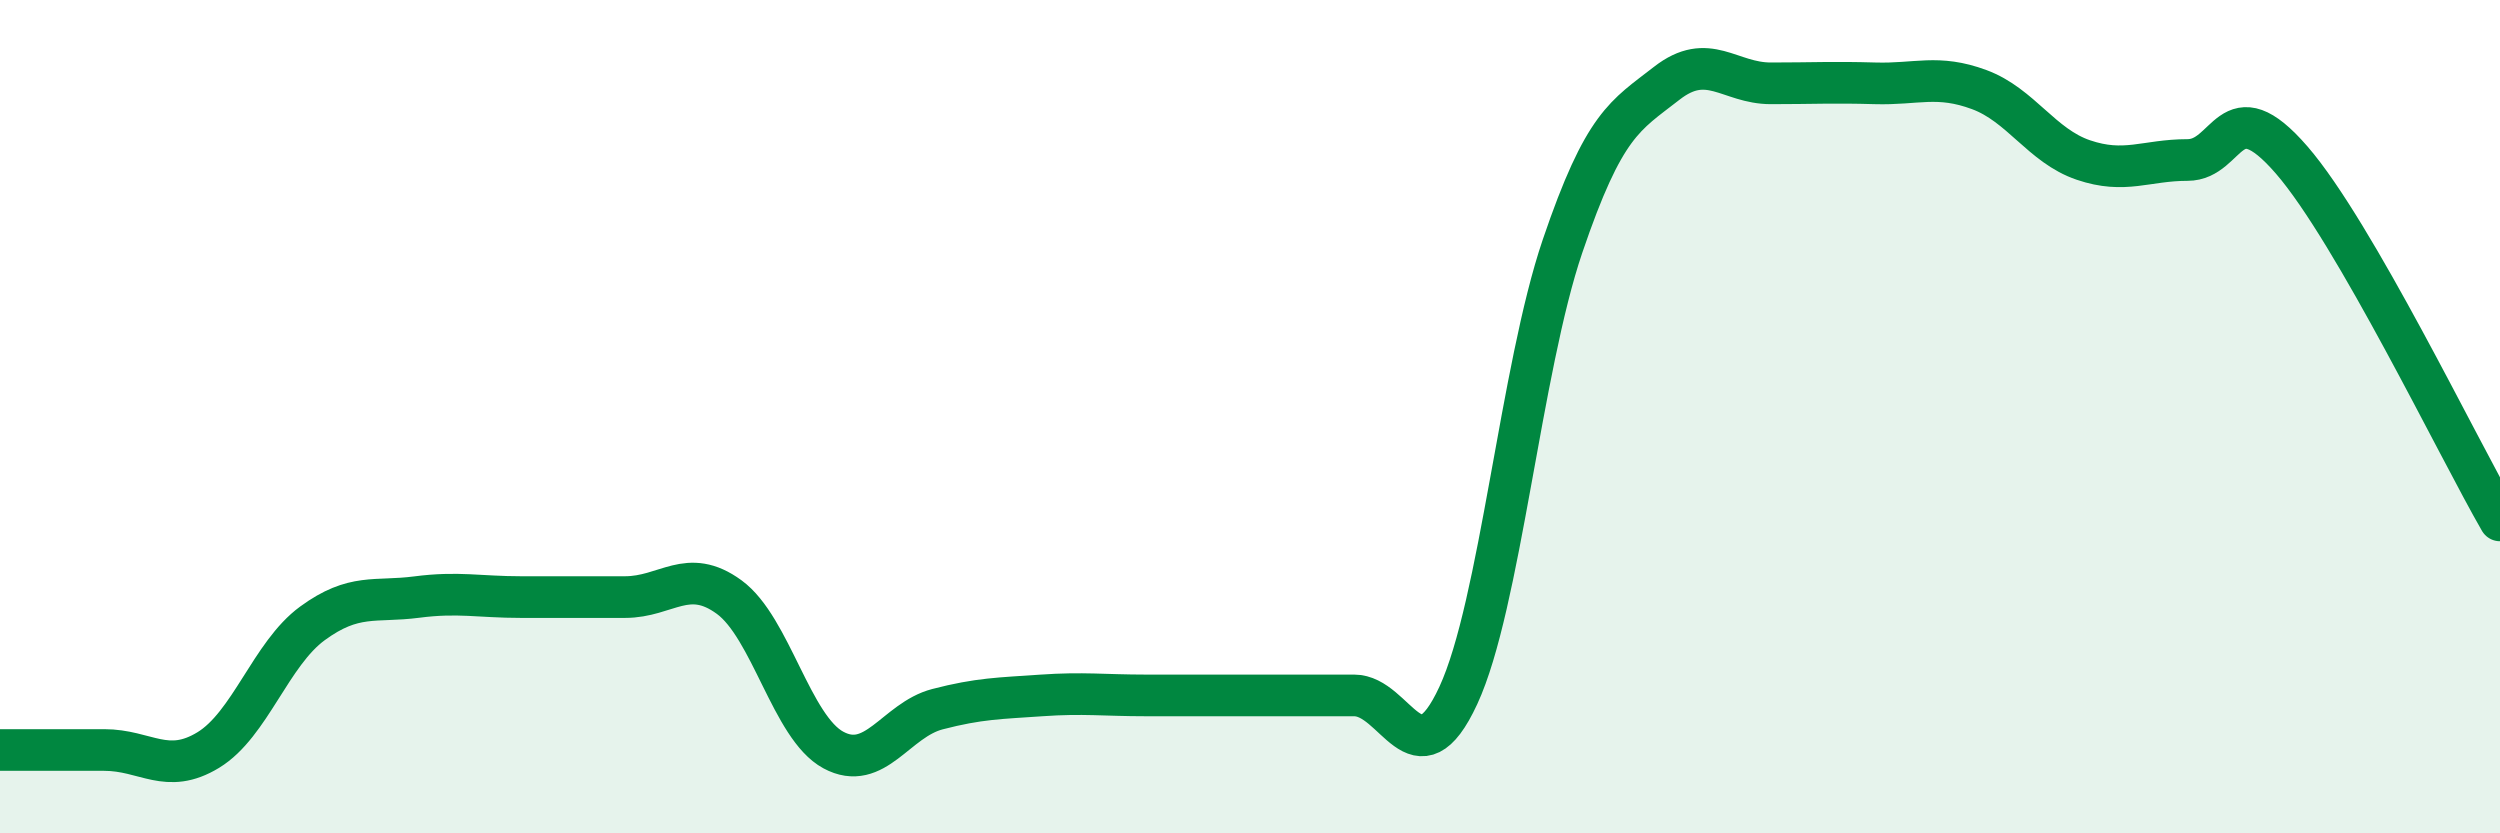
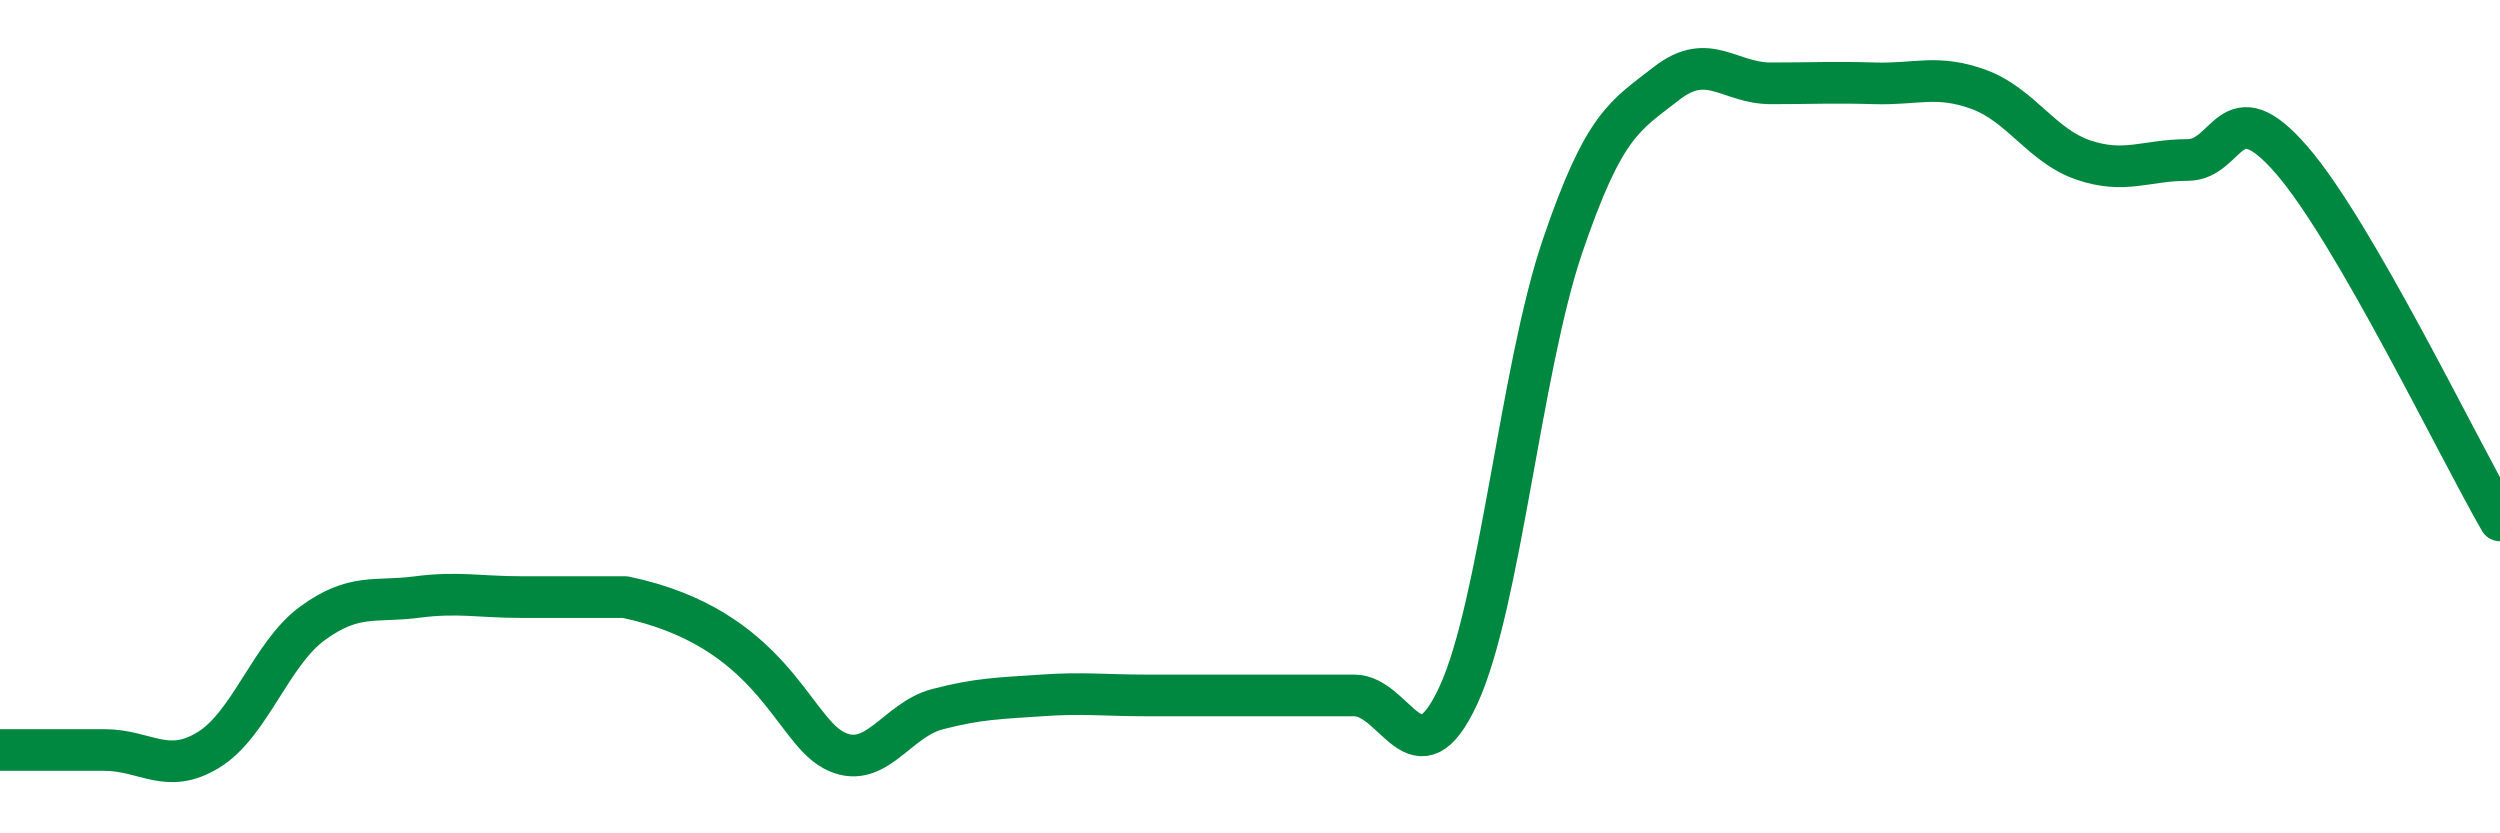
<svg xmlns="http://www.w3.org/2000/svg" width="60" height="20" viewBox="0 0 60 20">
-   <path d="M 0,18 C 0.5,18 1.5,18 2.5,18 C 3.5,18 4,18.61 5,18 C 6,17.39 6.5,15.69 7.5,14.96 C 8.5,14.23 9,14.46 10,14.33 C 11,14.2 11.5,14.33 12.5,14.33 C 13.5,14.33 14,14.33 15,14.33 C 16,14.33 16.5,13.6 17.5,14.33 C 18.5,15.06 19,17.46 20,18 C 21,18.54 21.5,17.28 22.5,17.02 C 23.5,16.76 24,16.76 25,16.69 C 26,16.62 26.5,16.69 27.5,16.69 C 28.5,16.69 29,16.69 30,16.69 C 31,16.69 31.5,16.69 32.5,16.69 C 33.5,16.69 34,18.85 35,16.69 C 36,14.53 36.5,8.85 37.5,5.91 C 38.5,2.97 39,2.78 40,2 C 41,1.22 41.5,2 42.5,2 C 43.5,2 44,1.97 45,2 C 46,2.03 46.5,1.78 47.5,2.15 C 48.5,2.52 49,3.5 50,3.84 C 51,4.18 51.5,3.84 52.5,3.84 C 53.5,3.84 53.5,2.11 55,3.84 C 56.5,5.57 59,10.76 60,12.49L60 20L0 20Z" fill="#008740" opacity="0.1" stroke-linecap="round" stroke-linejoin="round" />
-   <path d="M 0,18 C 0.5,18 1.5,18 2.5,18 C 3.5,18 4,18.61 5,18 C 6,17.39 6.5,15.69 7.5,14.96 C 8.5,14.23 9,14.46 10,14.33 C 11,14.2 11.5,14.33 12.5,14.33 C 13.5,14.33 14,14.33 15,14.33 C 16,14.33 16.5,13.6 17.5,14.33 C 18.5,15.06 19,17.46 20,18 C 21,18.54 21.5,17.28 22.5,17.02 C 23.5,16.76 24,16.76 25,16.69 C 26,16.62 26.5,16.69 27.5,16.69 C 28.5,16.69 29,16.69 30,16.69 C 31,16.69 31.5,16.69 32.5,16.69 C 33.5,16.69 34,18.85 35,16.69 C 36,14.53 36.5,8.85 37.5,5.91 C 38.5,2.97 39,2.78 40,2 C 41,1.22 41.5,2 42.5,2 C 43.5,2 44,1.97 45,2 C 46,2.03 46.5,1.78 47.5,2.15 C 48.5,2.52 49,3.5 50,3.84 C 51,4.18 51.5,3.84 52.5,3.84 C 53.5,3.84 53.5,2.11 55,3.84 C 56.5,5.57 59,10.76 60,12.49" stroke="#008740" stroke-width="1" fill="none" stroke-linecap="round" stroke-linejoin="round" />
+   <path d="M 0,18 C 0.5,18 1.5,18 2.5,18 C 3.5,18 4,18.61 5,18 C 6,17.39 6.5,15.69 7.5,14.96 C 8.5,14.23 9,14.46 10,14.33 C 11,14.2 11.5,14.33 12.5,14.33 C 13.5,14.33 14,14.33 15,14.33 C 18.5,15.06 19,17.46 20,18 C 21,18.54 21.5,17.28 22.5,17.02 C 23.5,16.76 24,16.76 25,16.69 C 26,16.62 26.5,16.69 27.5,16.69 C 28.5,16.69 29,16.69 30,16.69 C 31,16.69 31.5,16.69 32.5,16.69 C 33.5,16.69 34,18.85 35,16.69 C 36,14.53 36.5,8.85 37.5,5.91 C 38.5,2.97 39,2.78 40,2 C 41,1.22 41.5,2 42.5,2 C 43.5,2 44,1.97 45,2 C 46,2.03 46.5,1.78 47.5,2.15 C 48.5,2.52 49,3.5 50,3.84 C 51,4.18 51.5,3.84 52.5,3.84 C 53.5,3.84 53.5,2.11 55,3.84 C 56.5,5.57 59,10.76 60,12.49" stroke="#008740" stroke-width="1" fill="none" stroke-linecap="round" stroke-linejoin="round" />
</svg>